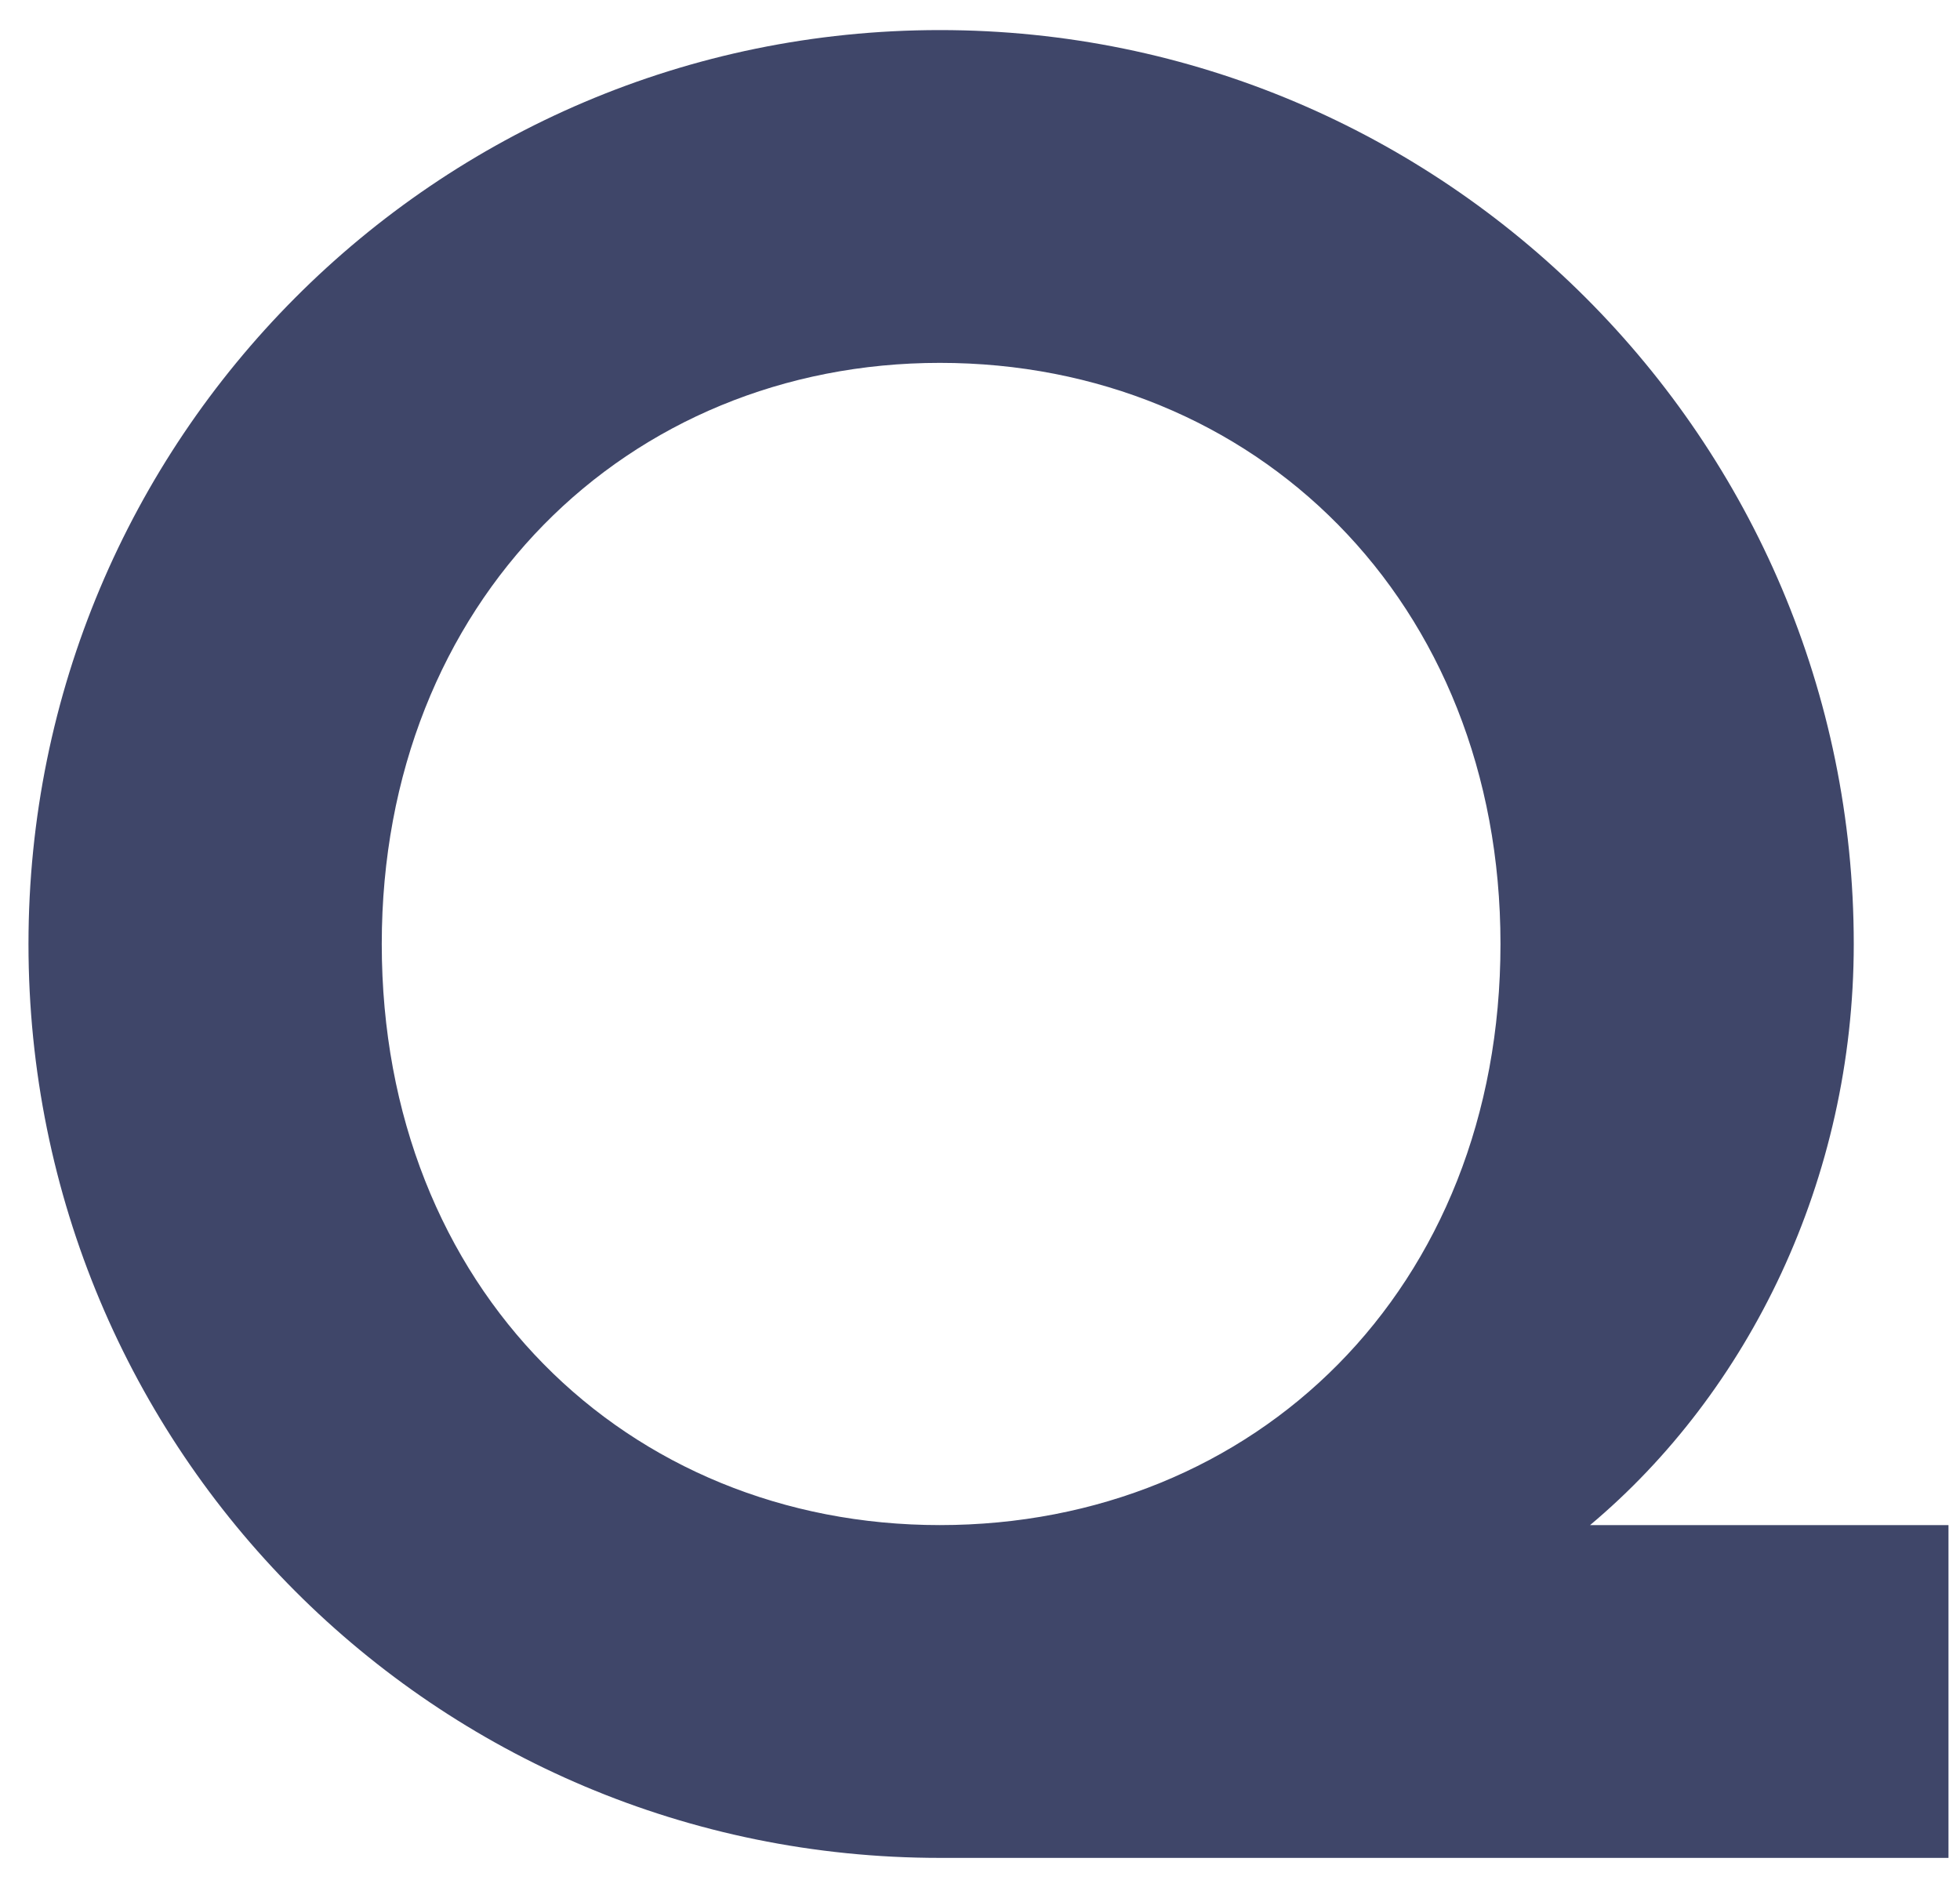
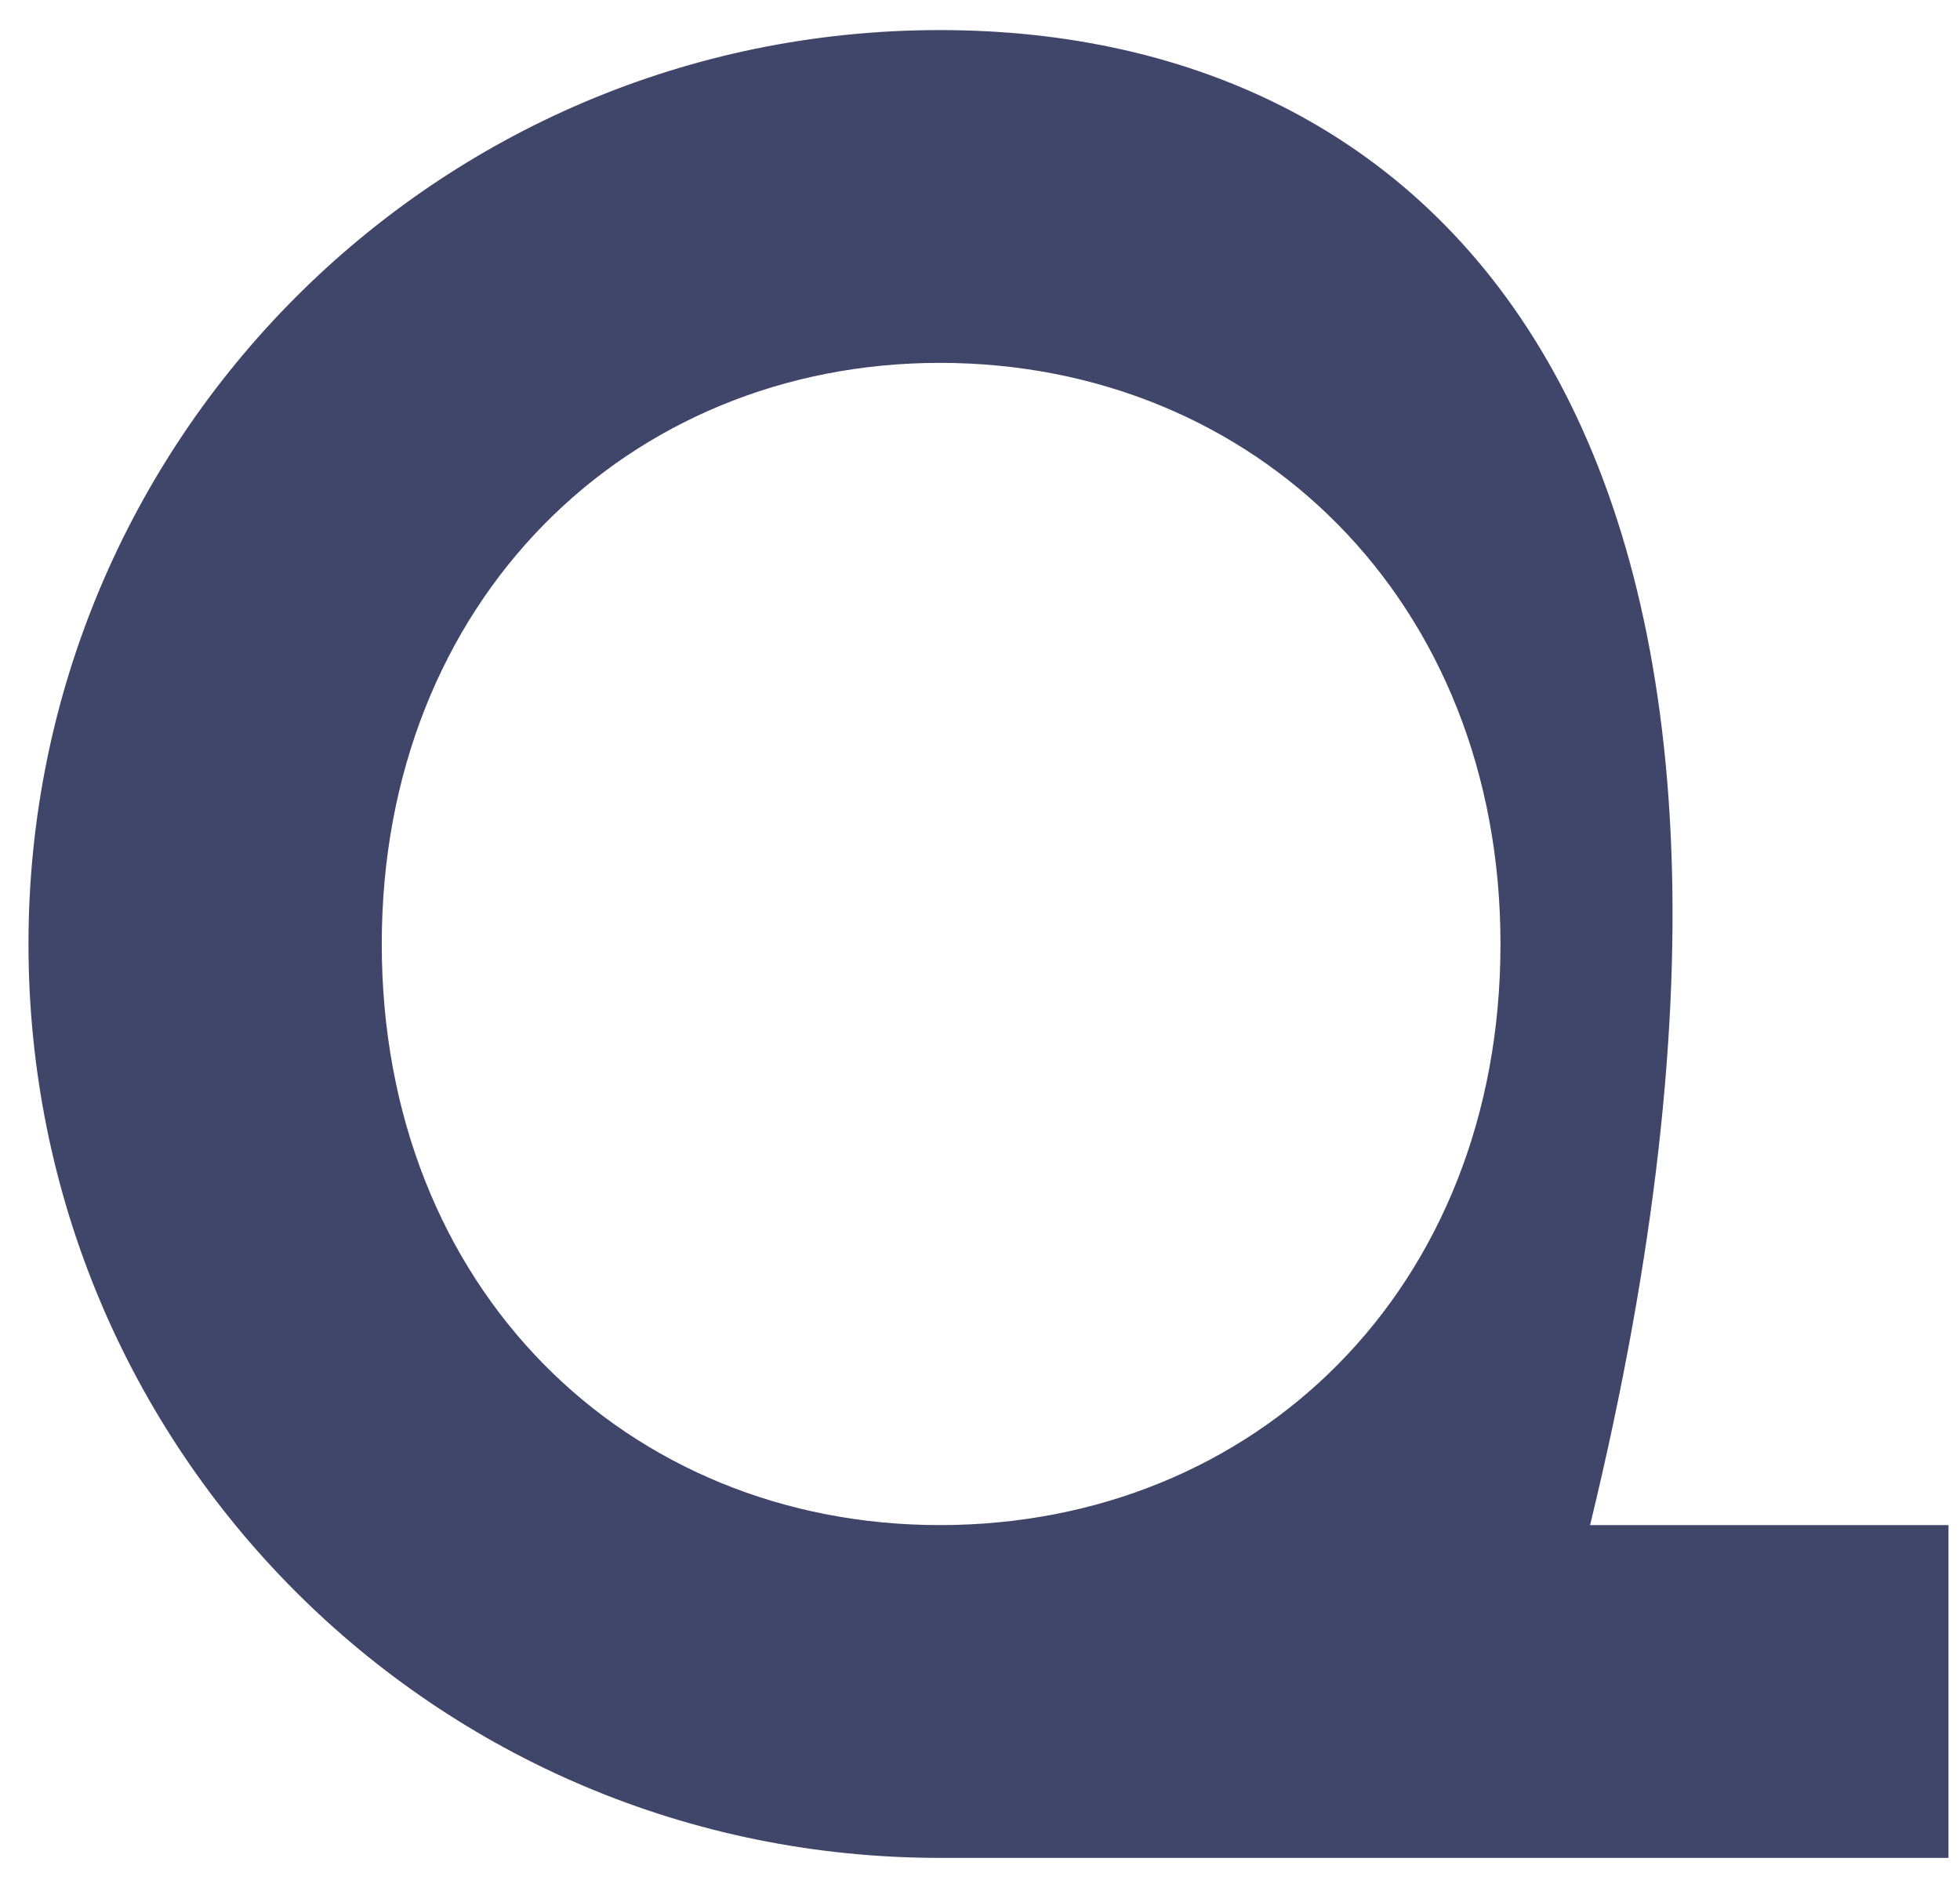
<svg xmlns="http://www.w3.org/2000/svg" width="49" height="47" viewBox="0 0 49 47" fill="none">
-   <path d="M23.496 0.752C10.888 0.752 0.712 10.992 0.712 23.6C0.712 36.272 10.888 46.448 23.496 46.448H48.712V38.128H39.752C43.72 34.8 46.344 29.488 46.344 23.6C46.344 10.992 36.104 0.752 23.496 0.752ZM23.496 9.072C31.368 9.072 37.512 15.024 37.512 23.6C37.512 32.24 31.368 38.128 23.496 38.128C15.688 38.128 9.544 32.24 9.544 23.6C9.544 15.024 15.688 9.072 23.496 9.072Z" fill="#3F4669" />
+   <path d="M23.496 0.752C10.888 0.752 0.712 10.992 0.712 23.6C0.712 36.272 10.888 46.448 23.496 46.448H48.712V38.128H39.752C46.344 10.992 36.104 0.752 23.496 0.752ZM23.496 9.072C31.368 9.072 37.512 15.024 37.512 23.6C37.512 32.24 31.368 38.128 23.496 38.128C15.688 38.128 9.544 32.24 9.544 23.6C9.544 15.024 15.688 9.072 23.496 9.072Z" fill="#3F4669" />
</svg>